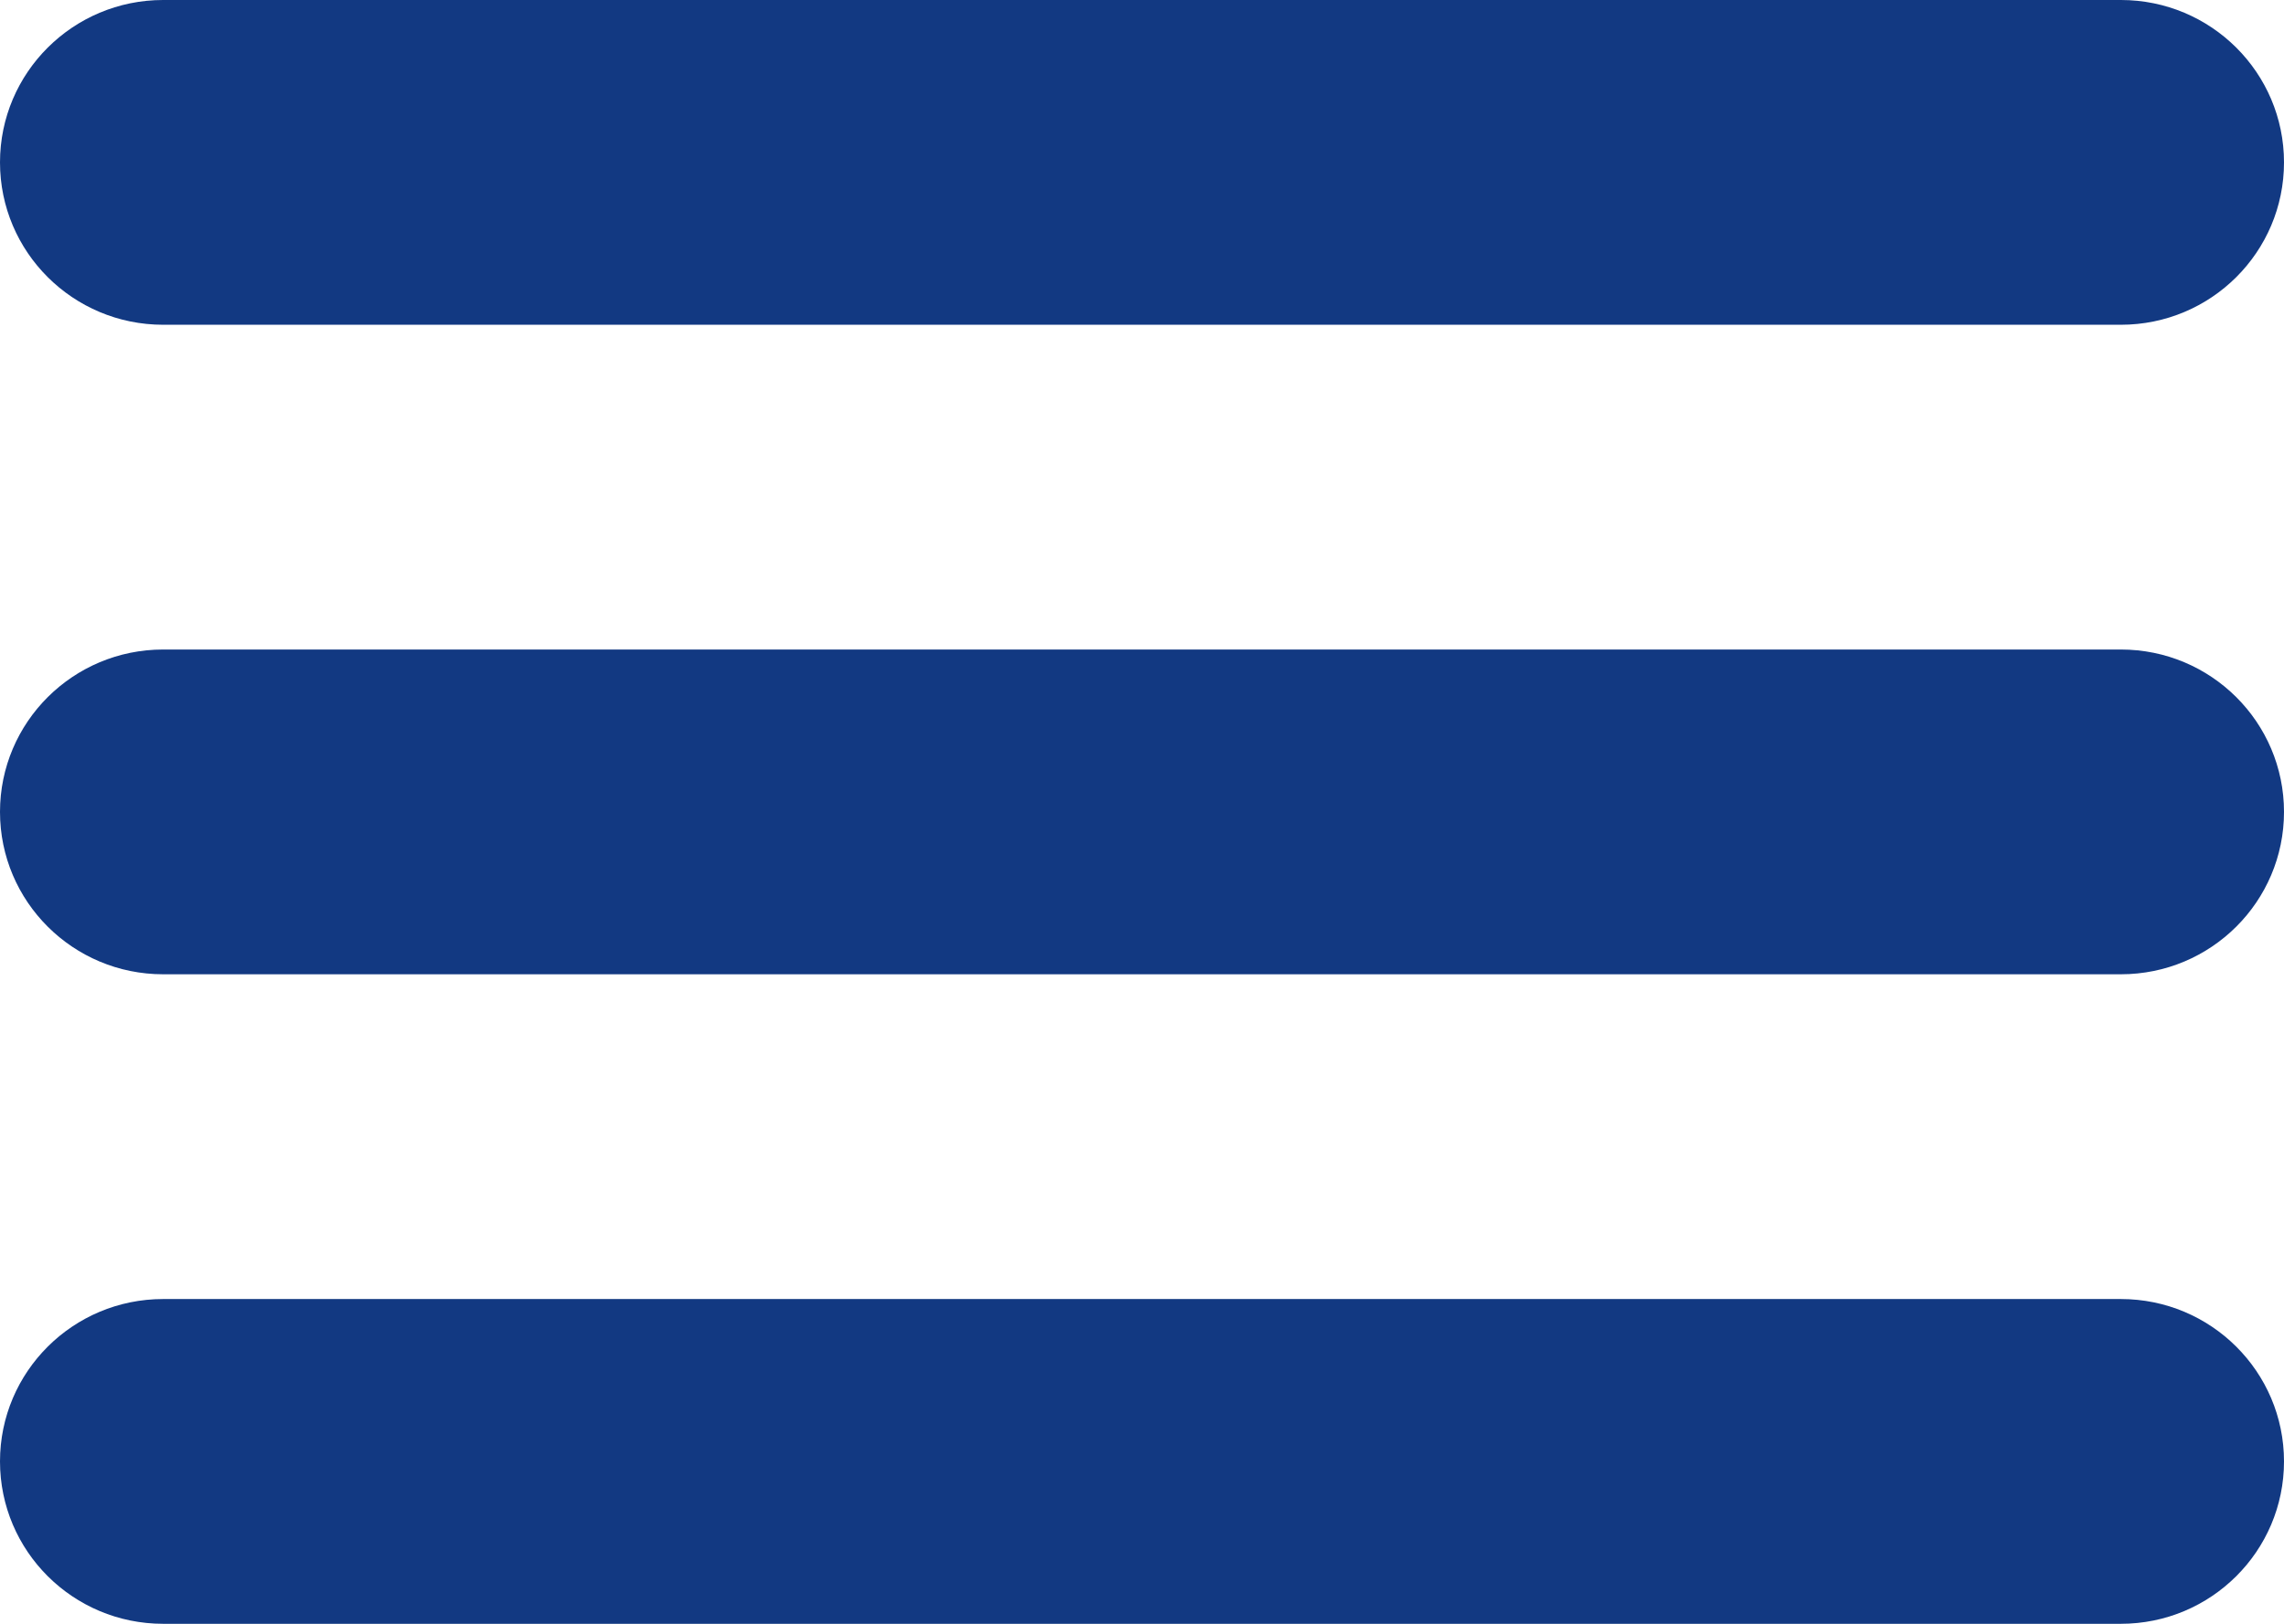
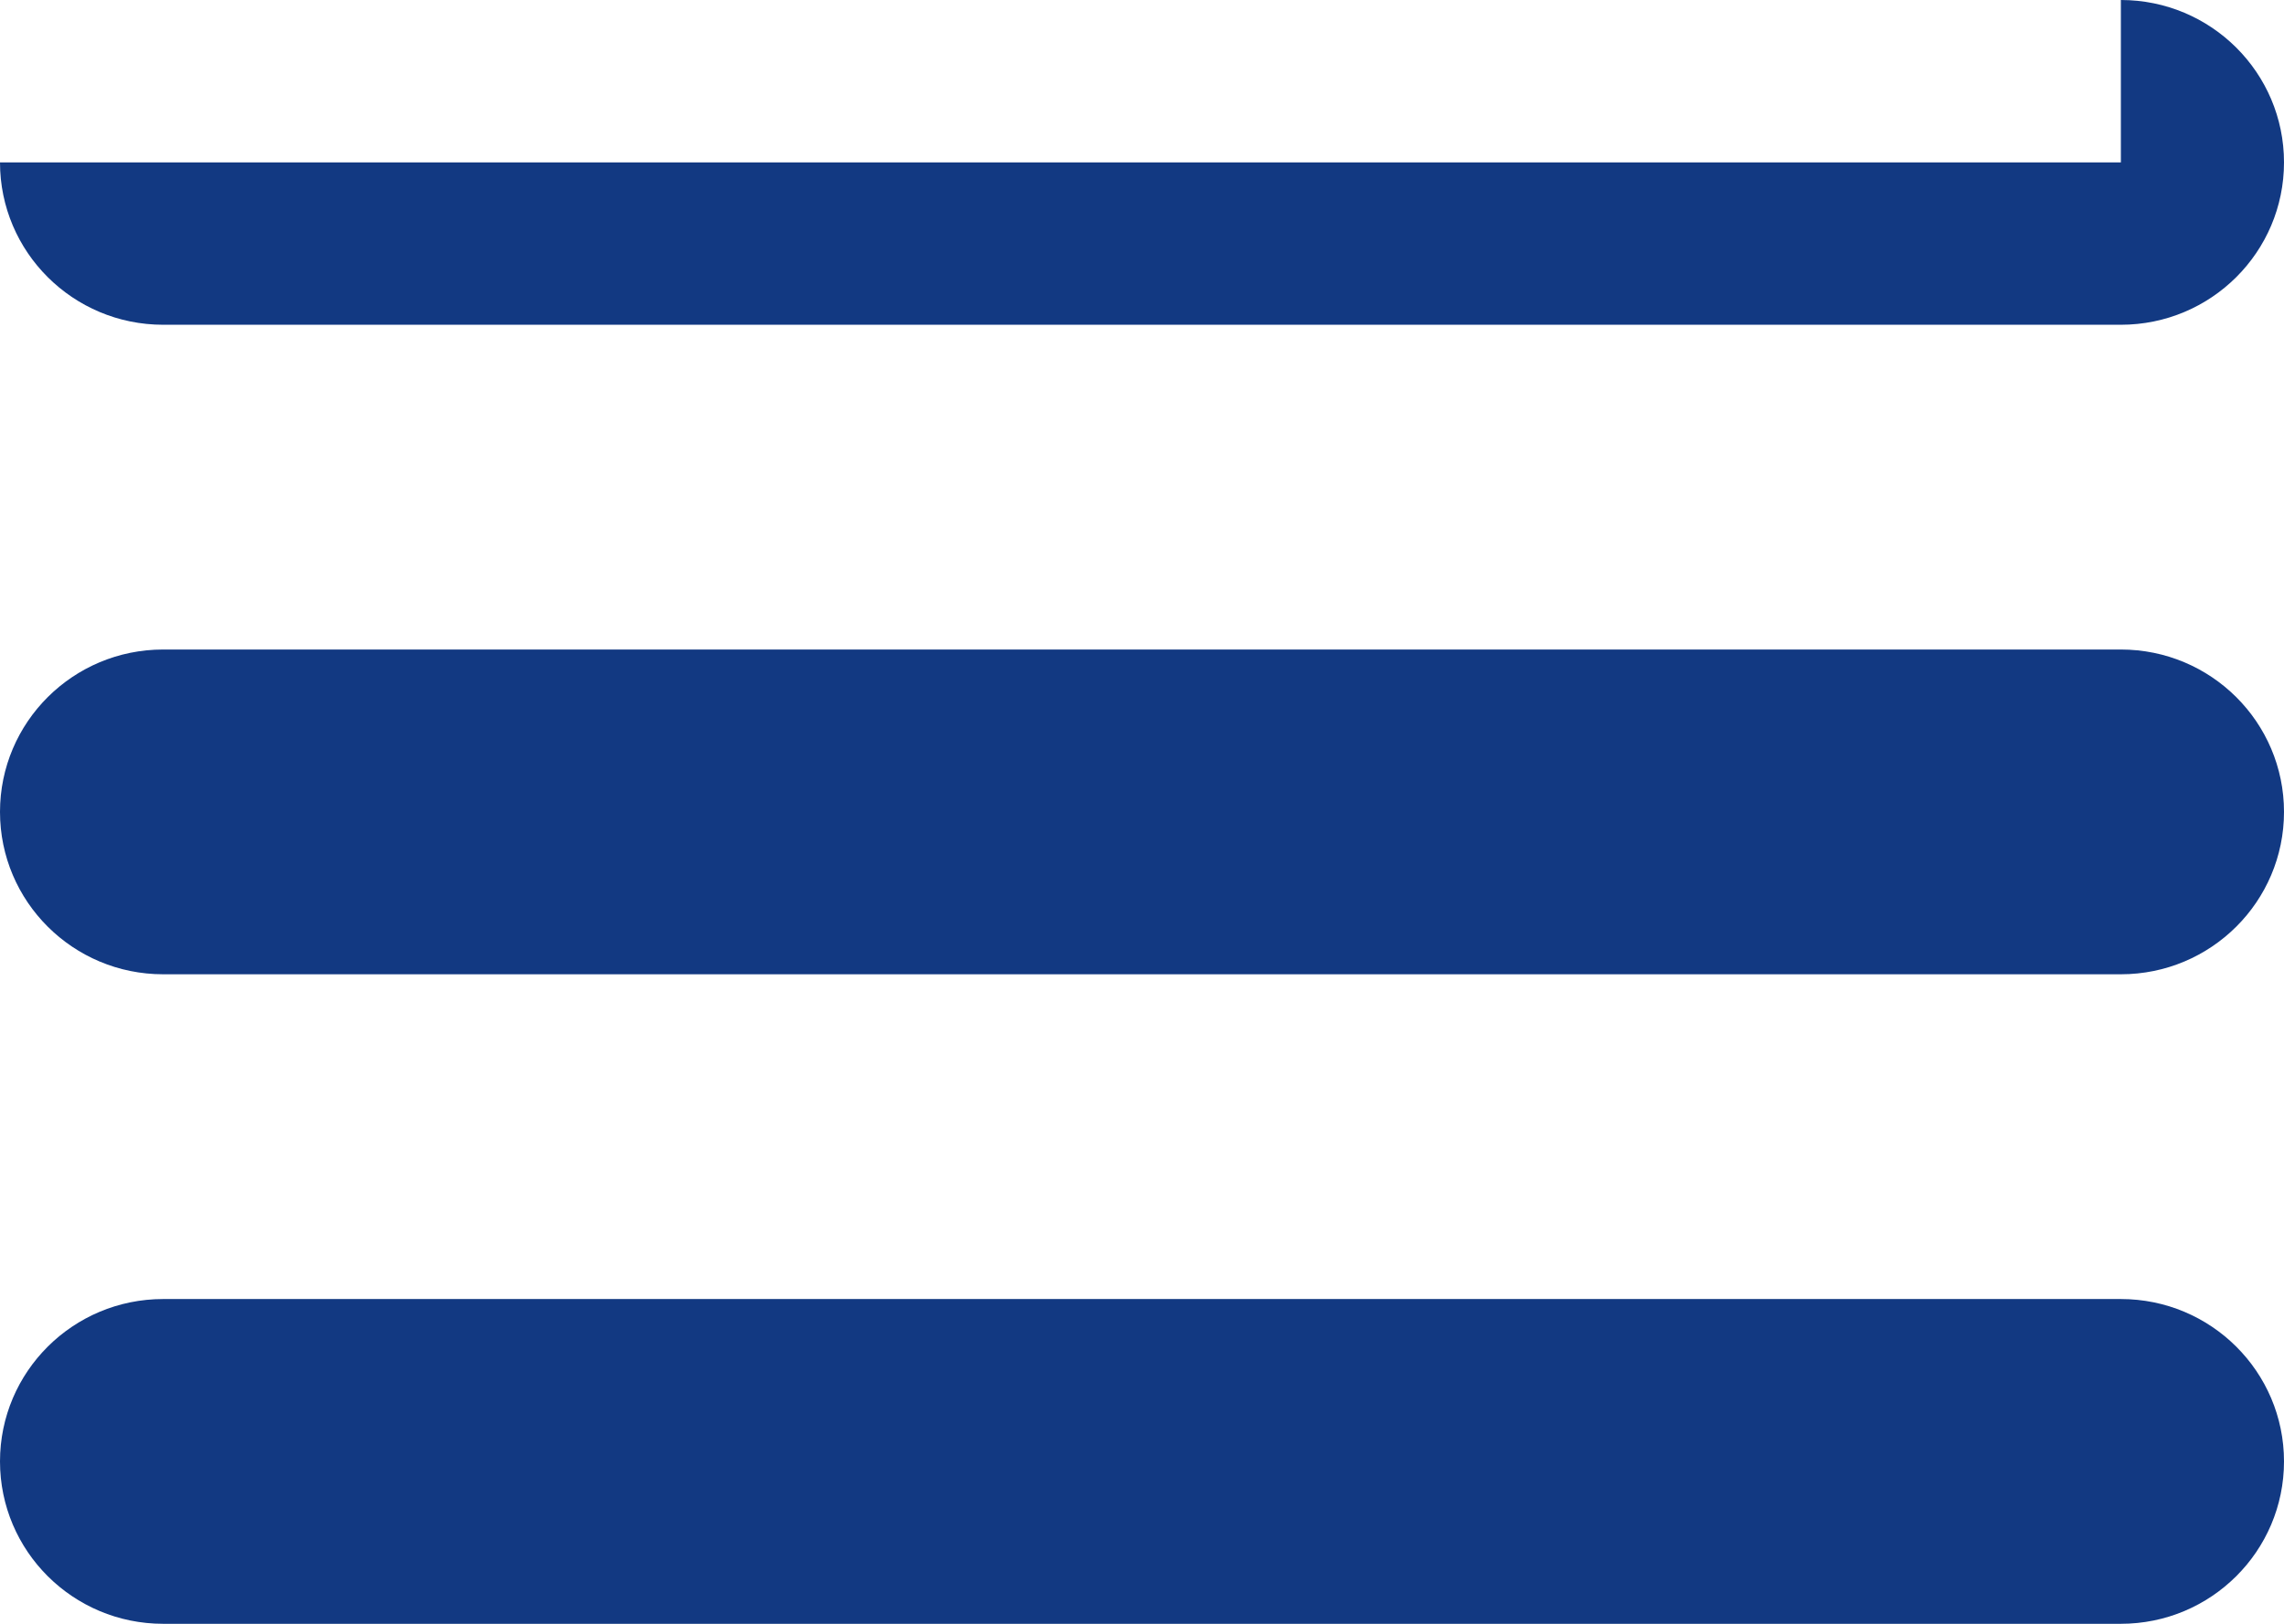
<svg xmlns="http://www.w3.org/2000/svg" width="45" height="32" viewBox="0 0 45 32" fill="none">
-   <path d="M41.786 25.6C43.561 25.6 45 27.033 45 28.8C45 30.567 43.561 32 41.786 32H3.214C1.439 32 0 30.567 0 28.8C0 27.033 1.439 25.6 3.214 25.6H41.786ZM41.786 12.8C43.561 12.8 45 14.233 45 16C45 17.767 43.561 19.2 41.786 19.2H3.214C1.439 19.2 0 17.767 0 16C0 14.233 1.439 12.8 3.214 12.8H41.786ZM41.786 0C43.561 0 45 1.433 45 3.2C45 4.967 43.561 6.4 41.786 6.4H3.214C1.439 6.4 0 4.967 0 3.2C0 1.433 1.439 0 3.214 0H41.786Z" fill="#123982" />
+   <path d="M41.786 25.6C43.561 25.6 45 27.033 45 28.8C45 30.567 43.561 32 41.786 32H3.214C1.439 32 0 30.567 0 28.8C0 27.033 1.439 25.6 3.214 25.6H41.786ZM41.786 12.8C43.561 12.8 45 14.233 45 16C45 17.767 43.561 19.2 41.786 19.2H3.214C1.439 19.2 0 17.767 0 16C0 14.233 1.439 12.8 3.214 12.8H41.786ZM41.786 0C43.561 0 45 1.433 45 3.2C45 4.967 43.561 6.4 41.786 6.4H3.214C1.439 6.4 0 4.967 0 3.2H41.786Z" fill="#123982" />
</svg>